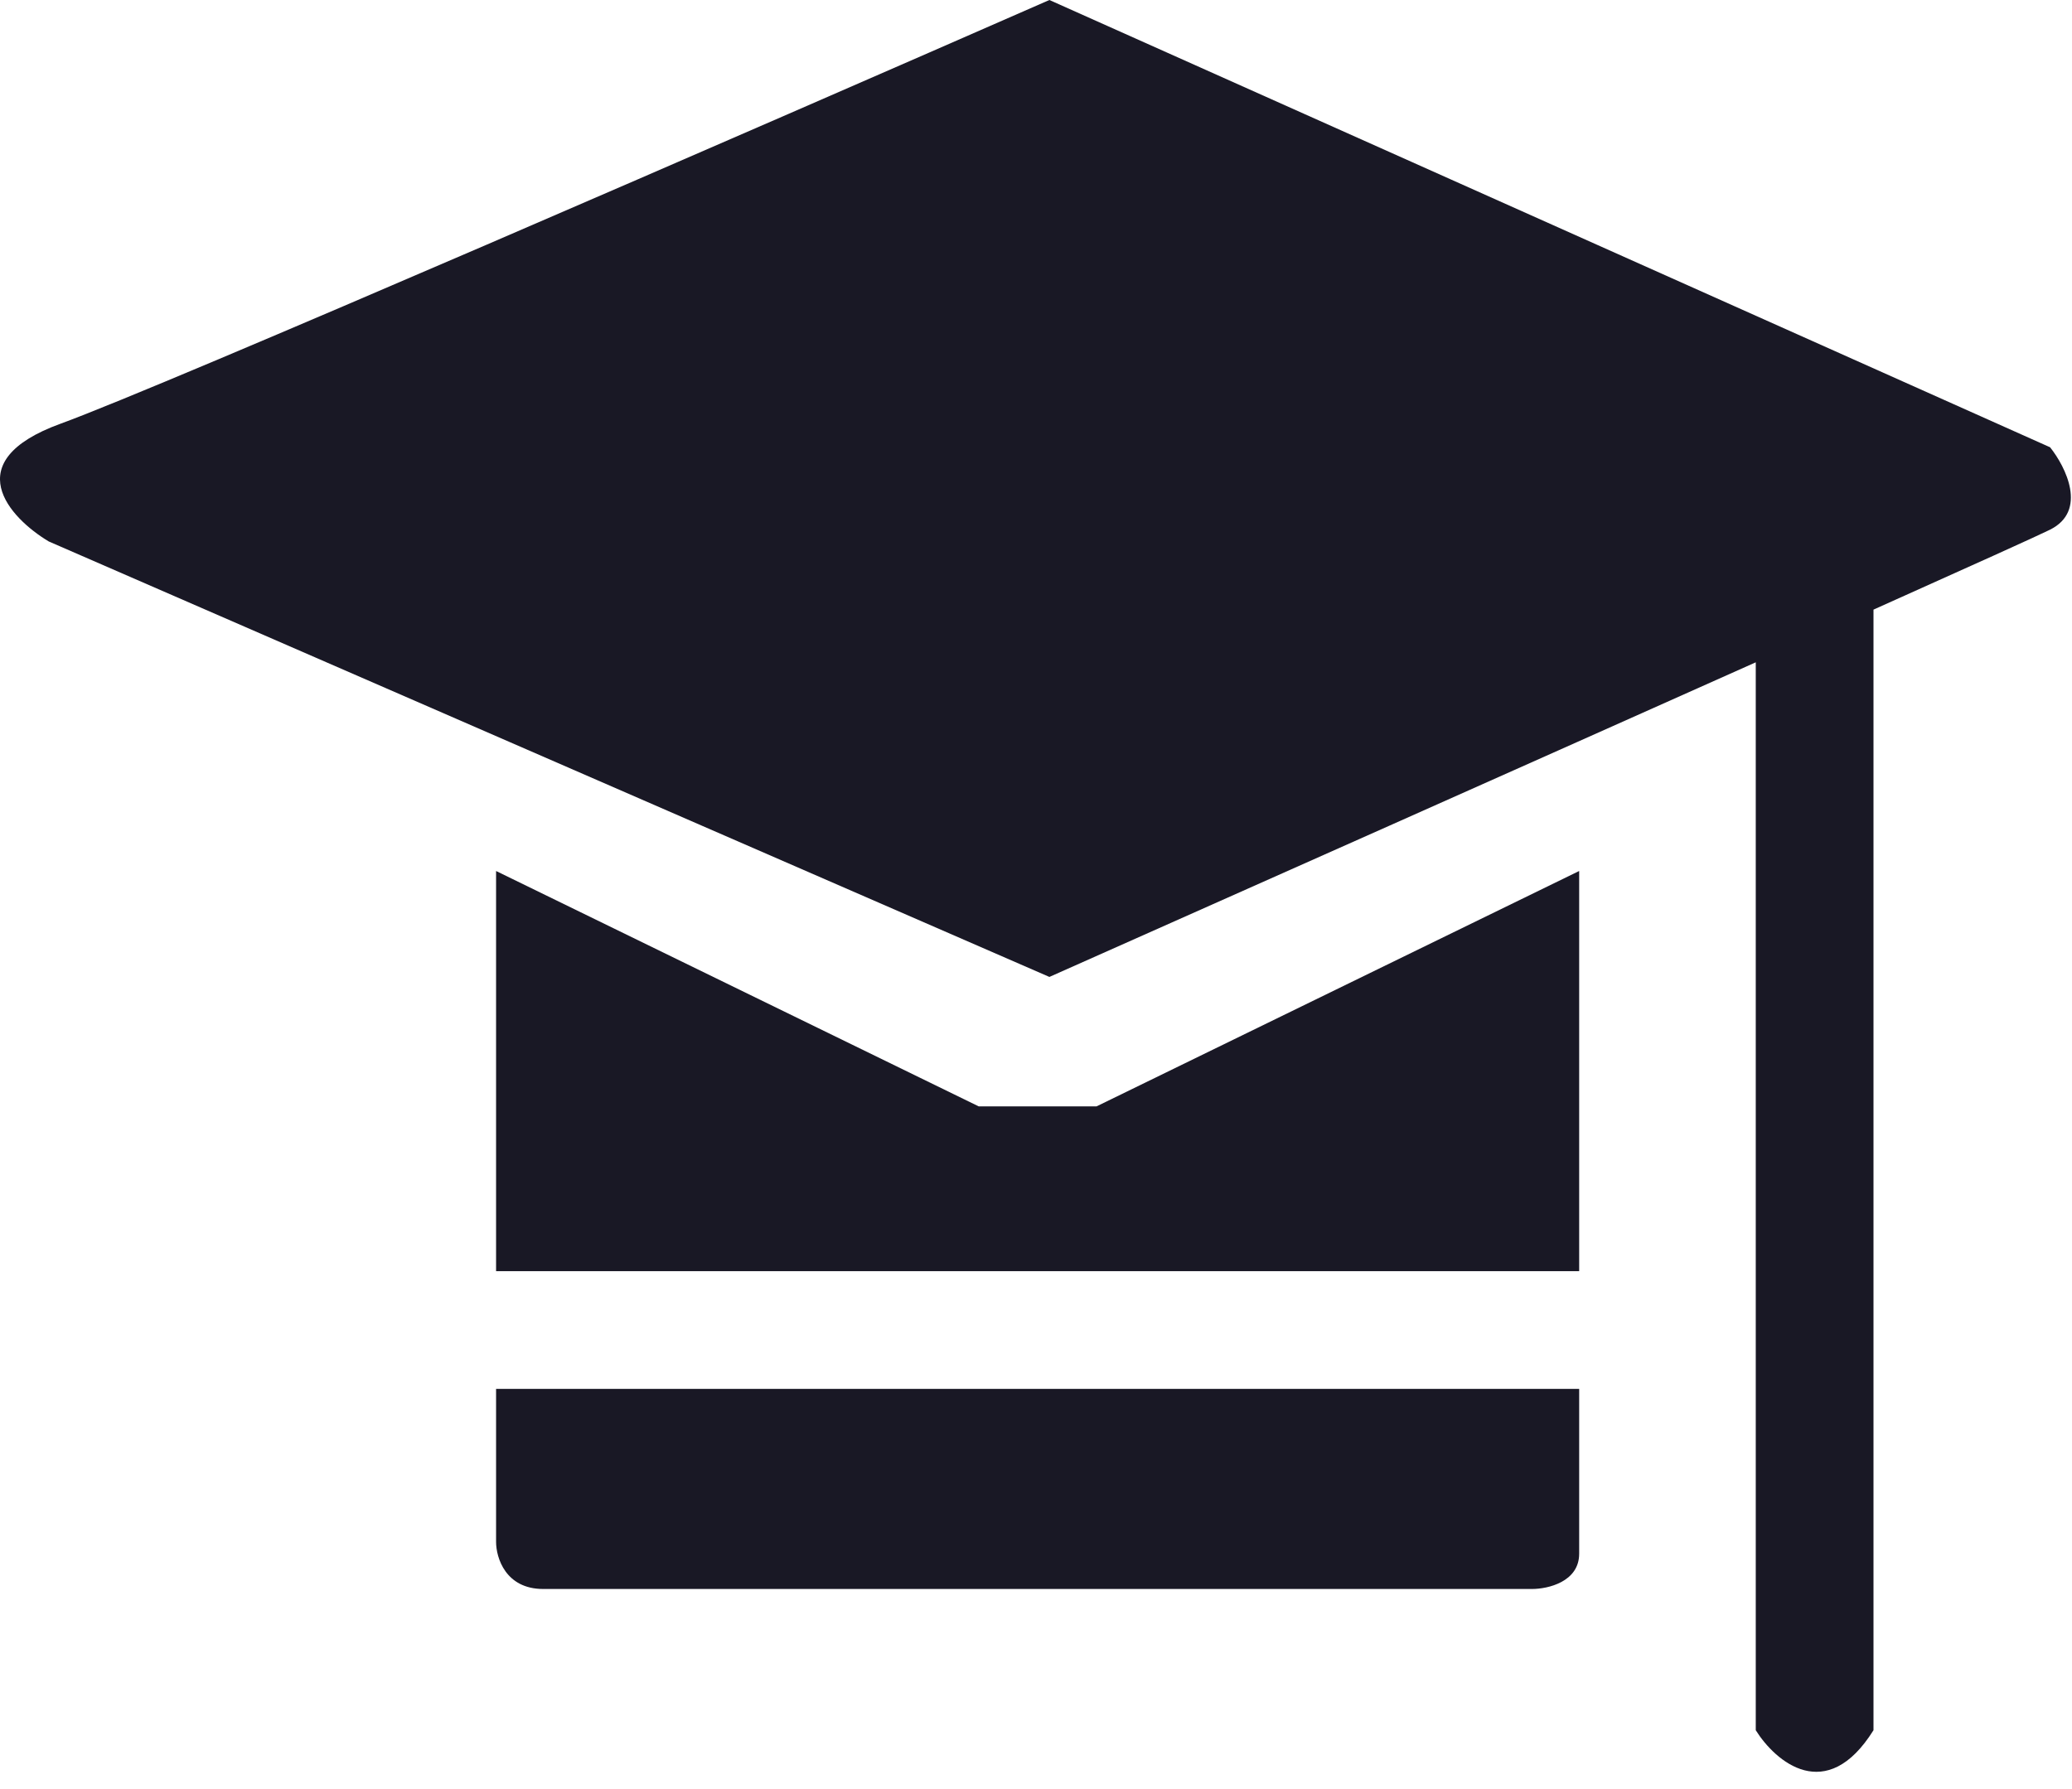
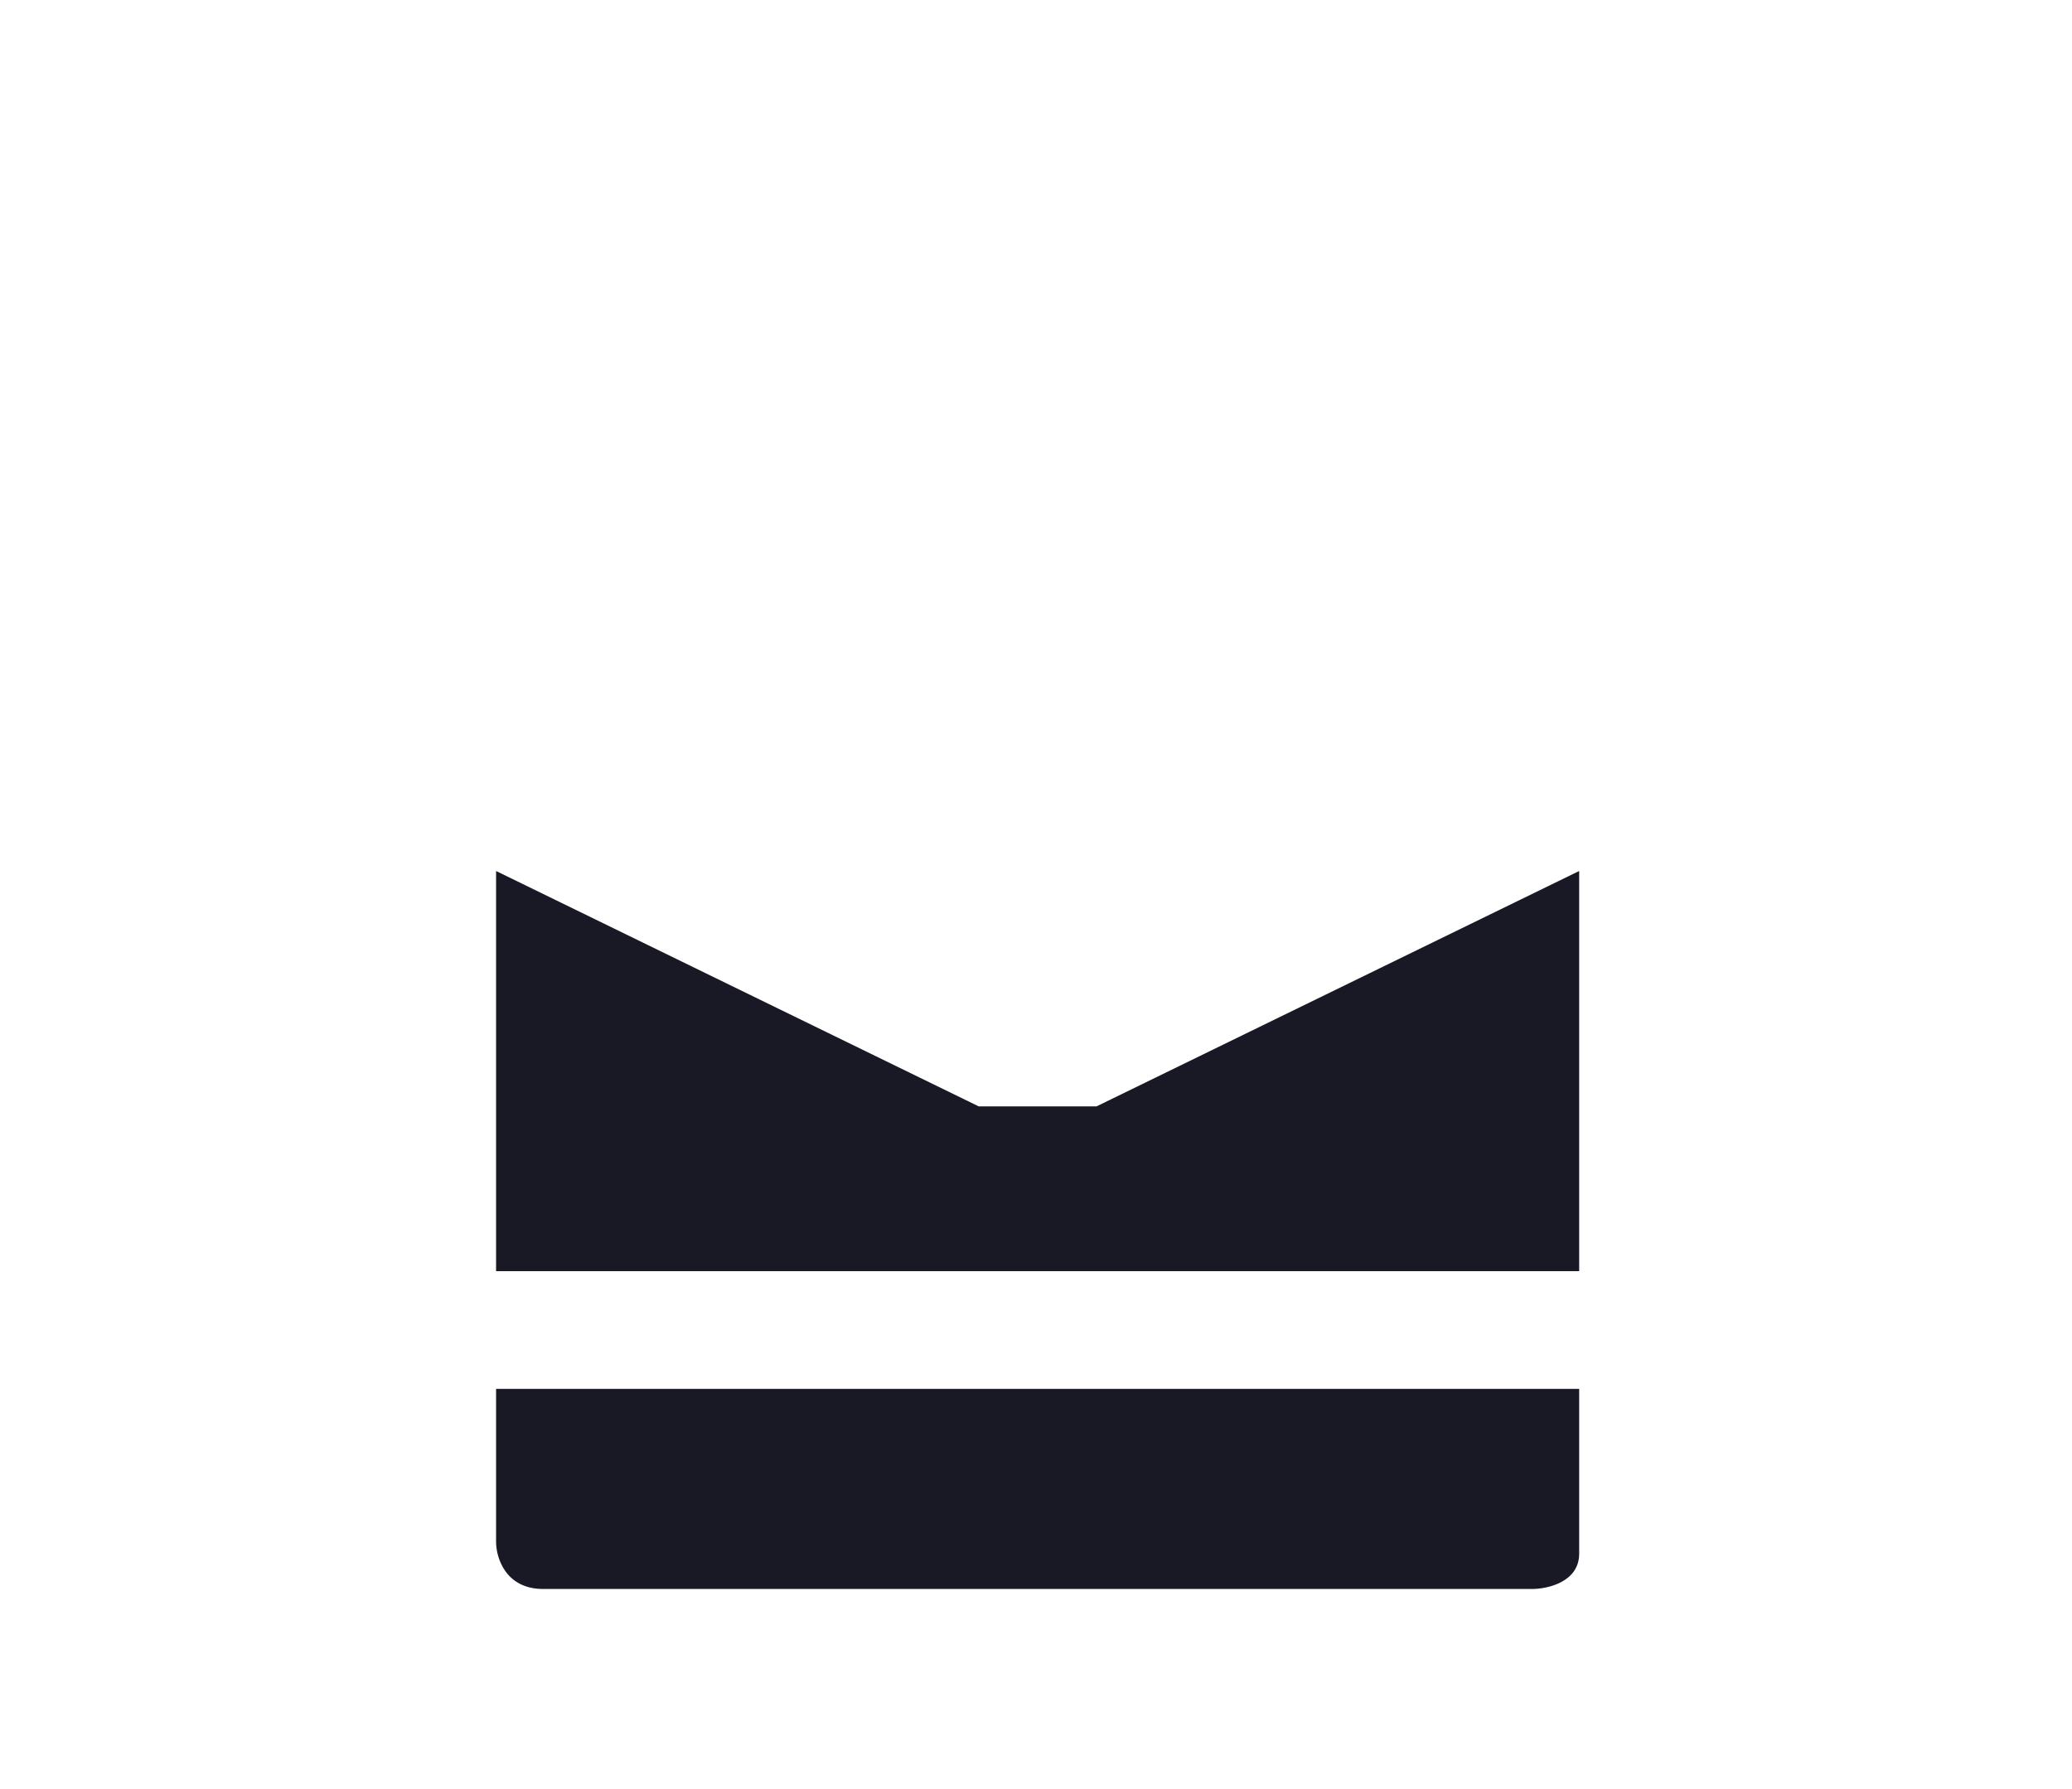
<svg xmlns="http://www.w3.org/2000/svg" width="88" height="76" viewBox="0 0 88 76" fill="none">
-   <path d="M44.569 0L87.069 19C87.736 19.833 88.669 21.7 87.069 22.5C86.583 22.743 83.71 24.041 79.569 25.897V73.5C77.569 76.7 75.402 74.833 74.569 73.5V28.135C65.107 32.364 52.462 37.992 44.569 41.5L2.069 23C0.402 22 -1.831 19.6 2.569 18C6.969 16.4 32.402 5.333 44.569 0Z" fill="#191825" />
  <path d="M21.069 54V37L41.569 47H46.569L67.069 37V54H21.069Z" fill="#191825" />
  <path d="M21.069 59H67.069V66C67.069 67.2 65.736 67.5 65.069 67.5H23.069C21.469 67.5 21.069 66.167 21.069 65.5V59Z" fill="#191825" />
</svg>